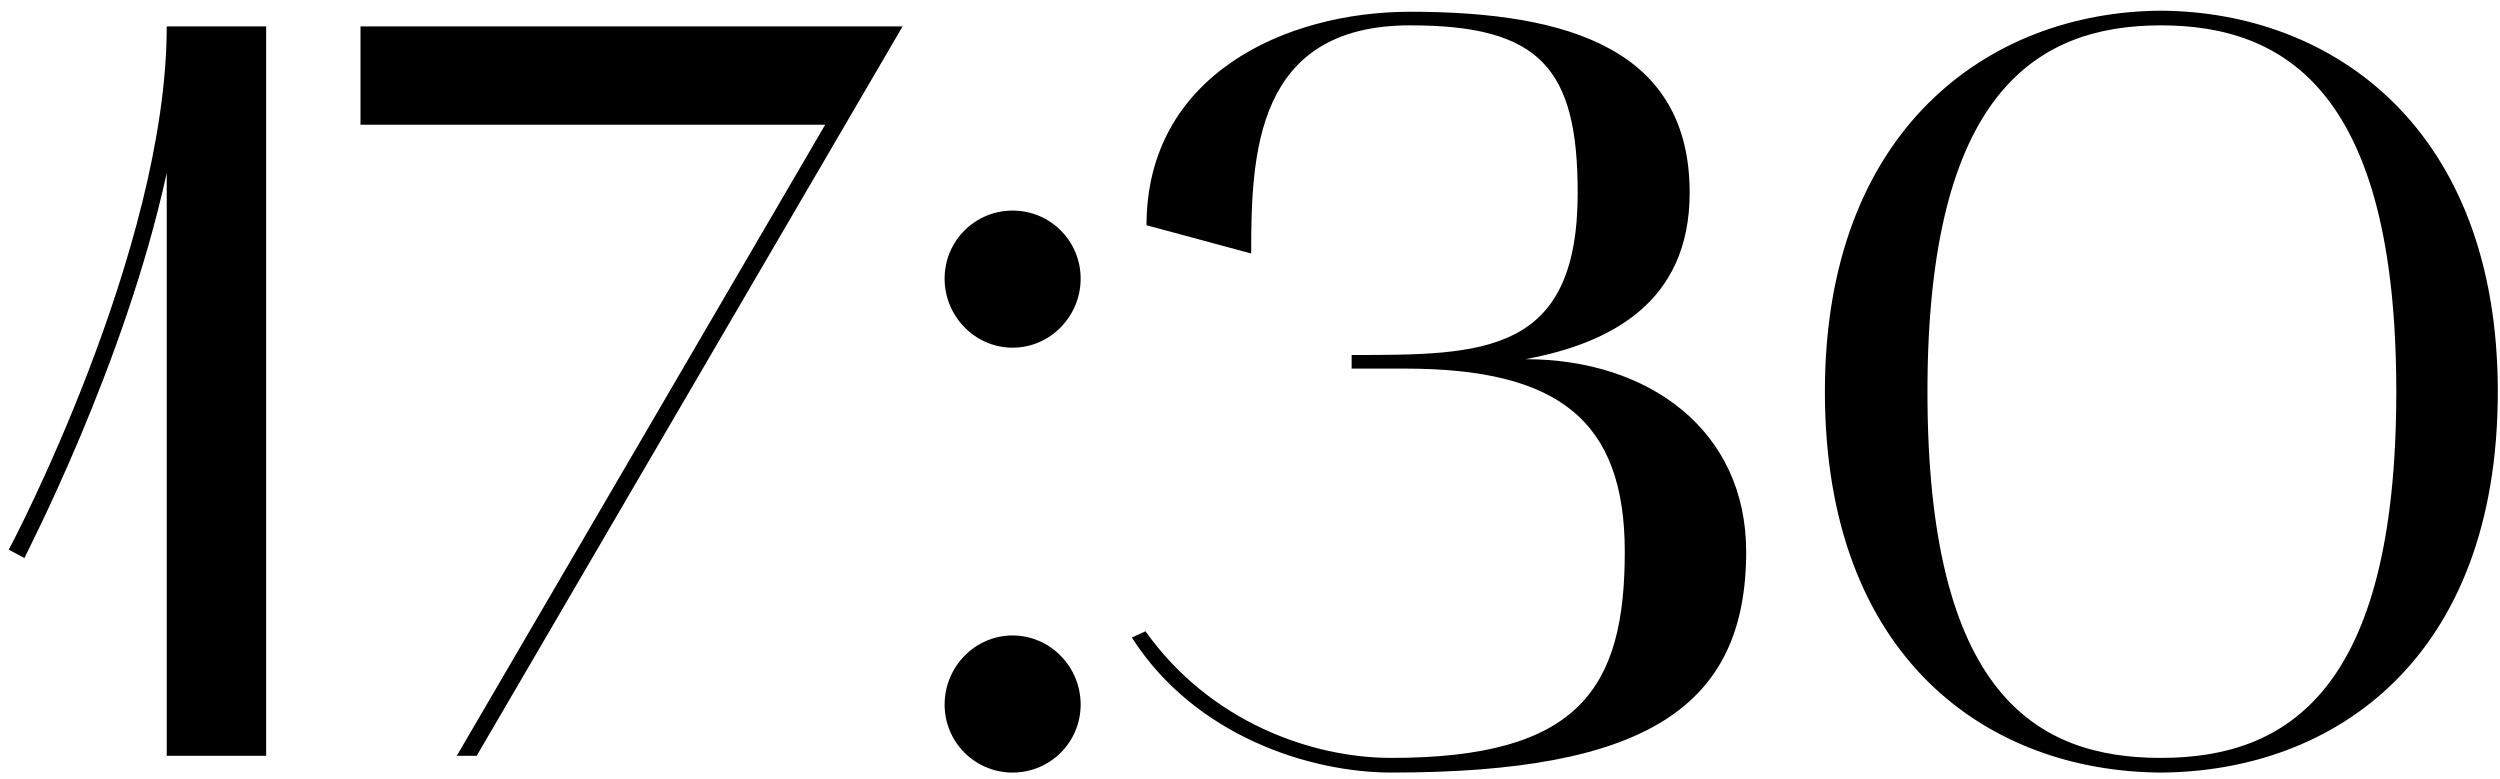
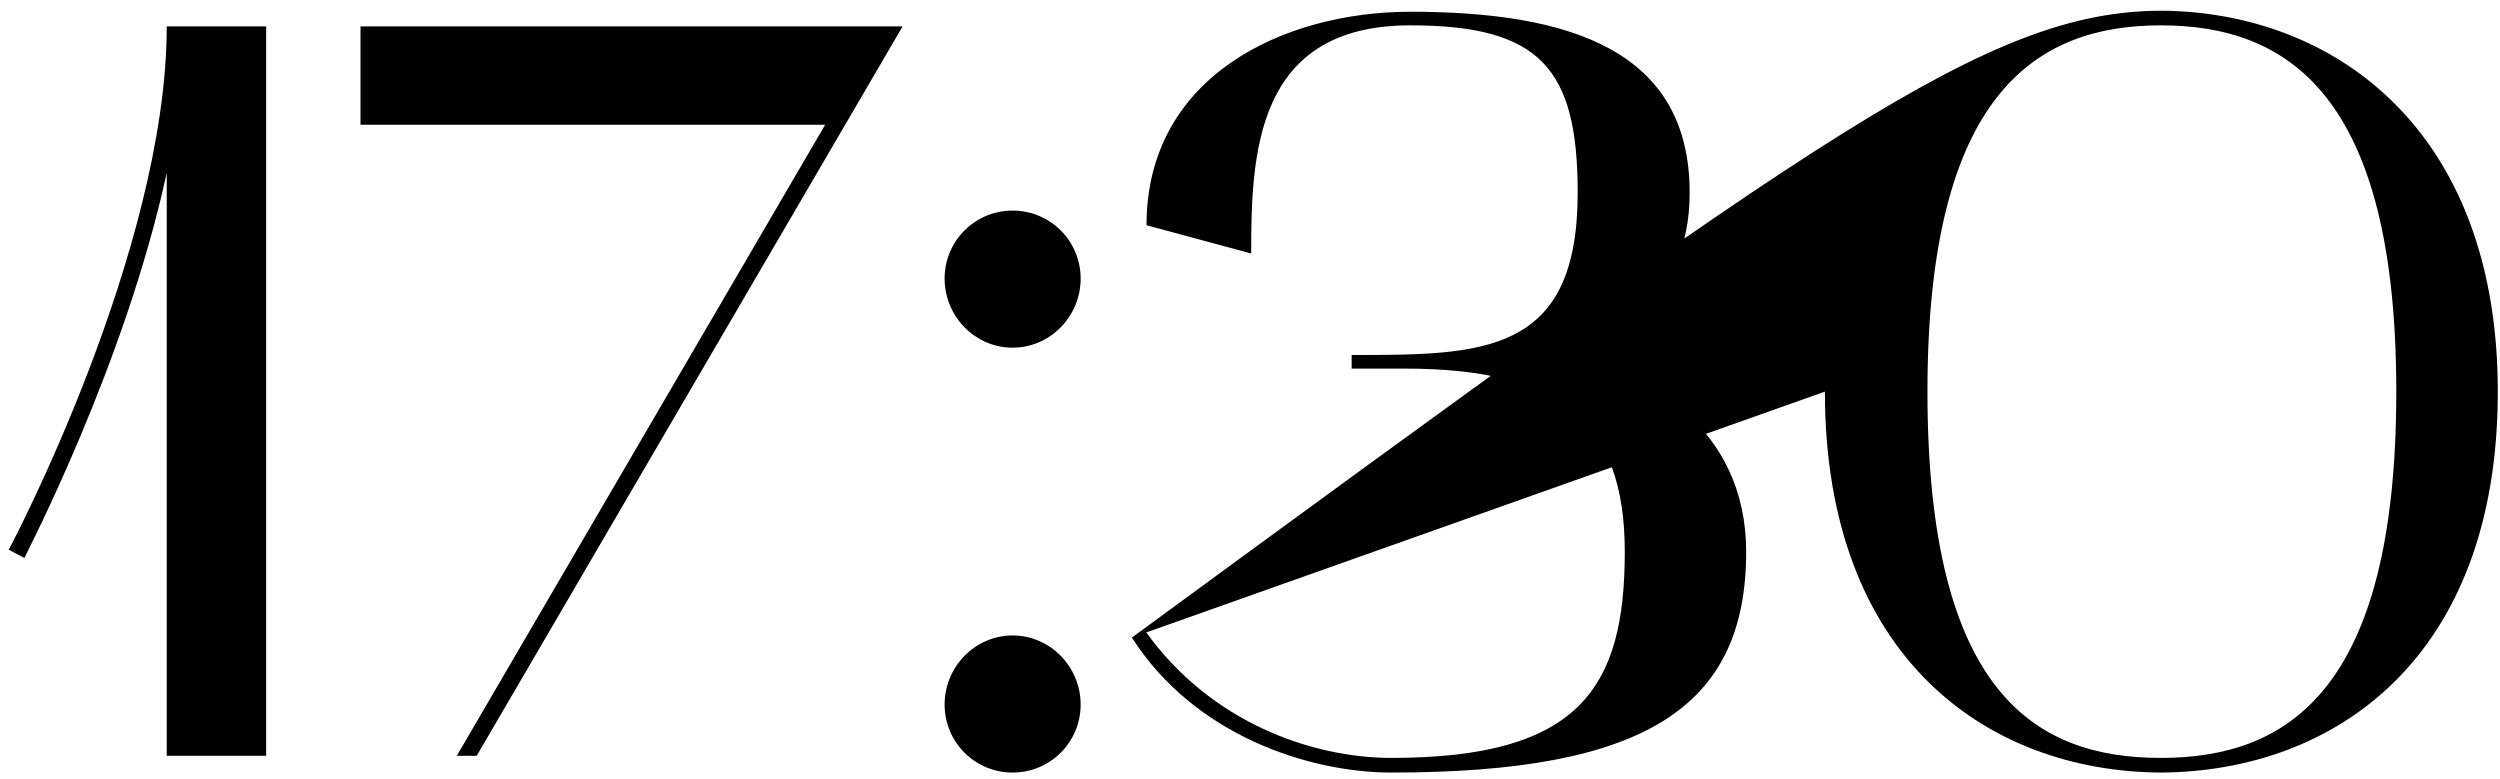
<svg xmlns="http://www.w3.org/2000/svg" width="215" height="67" viewBox="0 0 215 67" fill="none">
-   <path d="M2.099 47.99L0.749 47.27C0.929 47 14.339 21.53 14.339 2.27H22.889V65H14.339V14.87C10.739 31.43 2.189 47.72 2.099 47.99ZM77.624 2.27L40.994 65H39.284L70.964 10.73H31.004V2.27H77.624ZM81.236 60.59C81.236 57.35 83.846 54.65 87.085 54.65C90.326 54.65 92.936 57.35 92.936 60.59C92.936 63.83 90.326 66.44 87.085 66.44C83.846 66.44 81.236 63.83 81.236 60.59ZM87.085 29.9C83.846 29.9 81.236 27.2 81.236 23.96C81.236 20.72 83.846 18.11 87.085 18.11C90.326 18.11 92.936 20.72 92.936 23.96C92.936 27.2 90.326 29.9 87.085 29.9ZM97.341 54.83L98.511 54.29C104.091 62.12 112.821 65.18 119.661 65.18C135.861 65.18 139.731 59.15 139.731 47.45C139.731 36.11 133.971 31.7 120.831 31.7H116.241V30.53C127.491 30.53 135.681 30.53 135.681 16.58C135.681 5.87 132.441 2.18 121.281 2.18C107.961 2.18 107.601 13.25 107.601 21.8L98.601 19.37C98.601 6.5 110.481 1.01 121.281 1.01C135.051 1.01 145.311 4.34 145.311 16.58C145.311 26.03 138.471 29.54 131.181 30.89C141.801 30.89 150.171 37.01 150.171 47.45C150.171 60.86 141.441 66.44 119.661 66.44C112.641 66.44 102.741 63.29 97.341 54.83ZM156.941 33.68C156.941 11.18 170.981 1.01 185.831 0.92C200.771 1.01 214.811 11.18 214.811 33.68C214.811 56.63 200.771 66.35 185.831 66.44C170.981 66.35 156.941 56.63 156.941 33.68ZM185.831 2.18C175.121 2.18 165.761 8.03 165.761 33.68C165.761 59.69 175.121 65.18 185.831 65.18C196.631 65.18 206.081 59.51 206.081 33.68C206.081 8.03 196.631 2.18 185.831 2.18Z" fill="black" />
+   <path d="M2.099 47.99L0.749 47.27C0.929 47 14.339 21.53 14.339 2.27H22.889V65H14.339V14.87C10.739 31.43 2.189 47.72 2.099 47.99ZM77.624 2.27L40.994 65H39.284L70.964 10.73H31.004V2.27H77.624ZM81.236 60.59C81.236 57.35 83.846 54.65 87.085 54.65C90.326 54.65 92.936 57.35 92.936 60.59C92.936 63.83 90.326 66.44 87.085 66.44C83.846 66.44 81.236 63.83 81.236 60.59ZM87.085 29.9C83.846 29.9 81.236 27.2 81.236 23.96C81.236 20.72 83.846 18.11 87.085 18.11C90.326 18.11 92.936 20.72 92.936 23.96C92.936 27.2 90.326 29.9 87.085 29.9ZM97.341 54.83L98.511 54.29C104.091 62.12 112.821 65.18 119.661 65.18C135.861 65.18 139.731 59.15 139.731 47.45C139.731 36.11 133.971 31.7 120.831 31.7H116.241V30.53C127.491 30.53 135.681 30.53 135.681 16.58C135.681 5.87 132.441 2.18 121.281 2.18C107.961 2.18 107.601 13.25 107.601 21.8L98.601 19.37C98.601 6.5 110.481 1.01 121.281 1.01C135.051 1.01 145.311 4.34 145.311 16.58C145.311 26.03 138.471 29.54 131.181 30.89C141.801 30.89 150.171 37.01 150.171 47.45C150.171 60.86 141.441 66.44 119.661 66.44C112.641 66.44 102.741 63.29 97.341 54.83ZC156.941 11.18 170.981 1.01 185.831 0.92C200.771 1.01 214.811 11.18 214.811 33.68C214.811 56.63 200.771 66.35 185.831 66.44C170.981 66.35 156.941 56.63 156.941 33.68ZM185.831 2.18C175.121 2.18 165.761 8.03 165.761 33.68C165.761 59.69 175.121 65.18 185.831 65.18C196.631 65.18 206.081 59.51 206.081 33.68C206.081 8.03 196.631 2.18 185.831 2.18Z" fill="black" />
</svg>